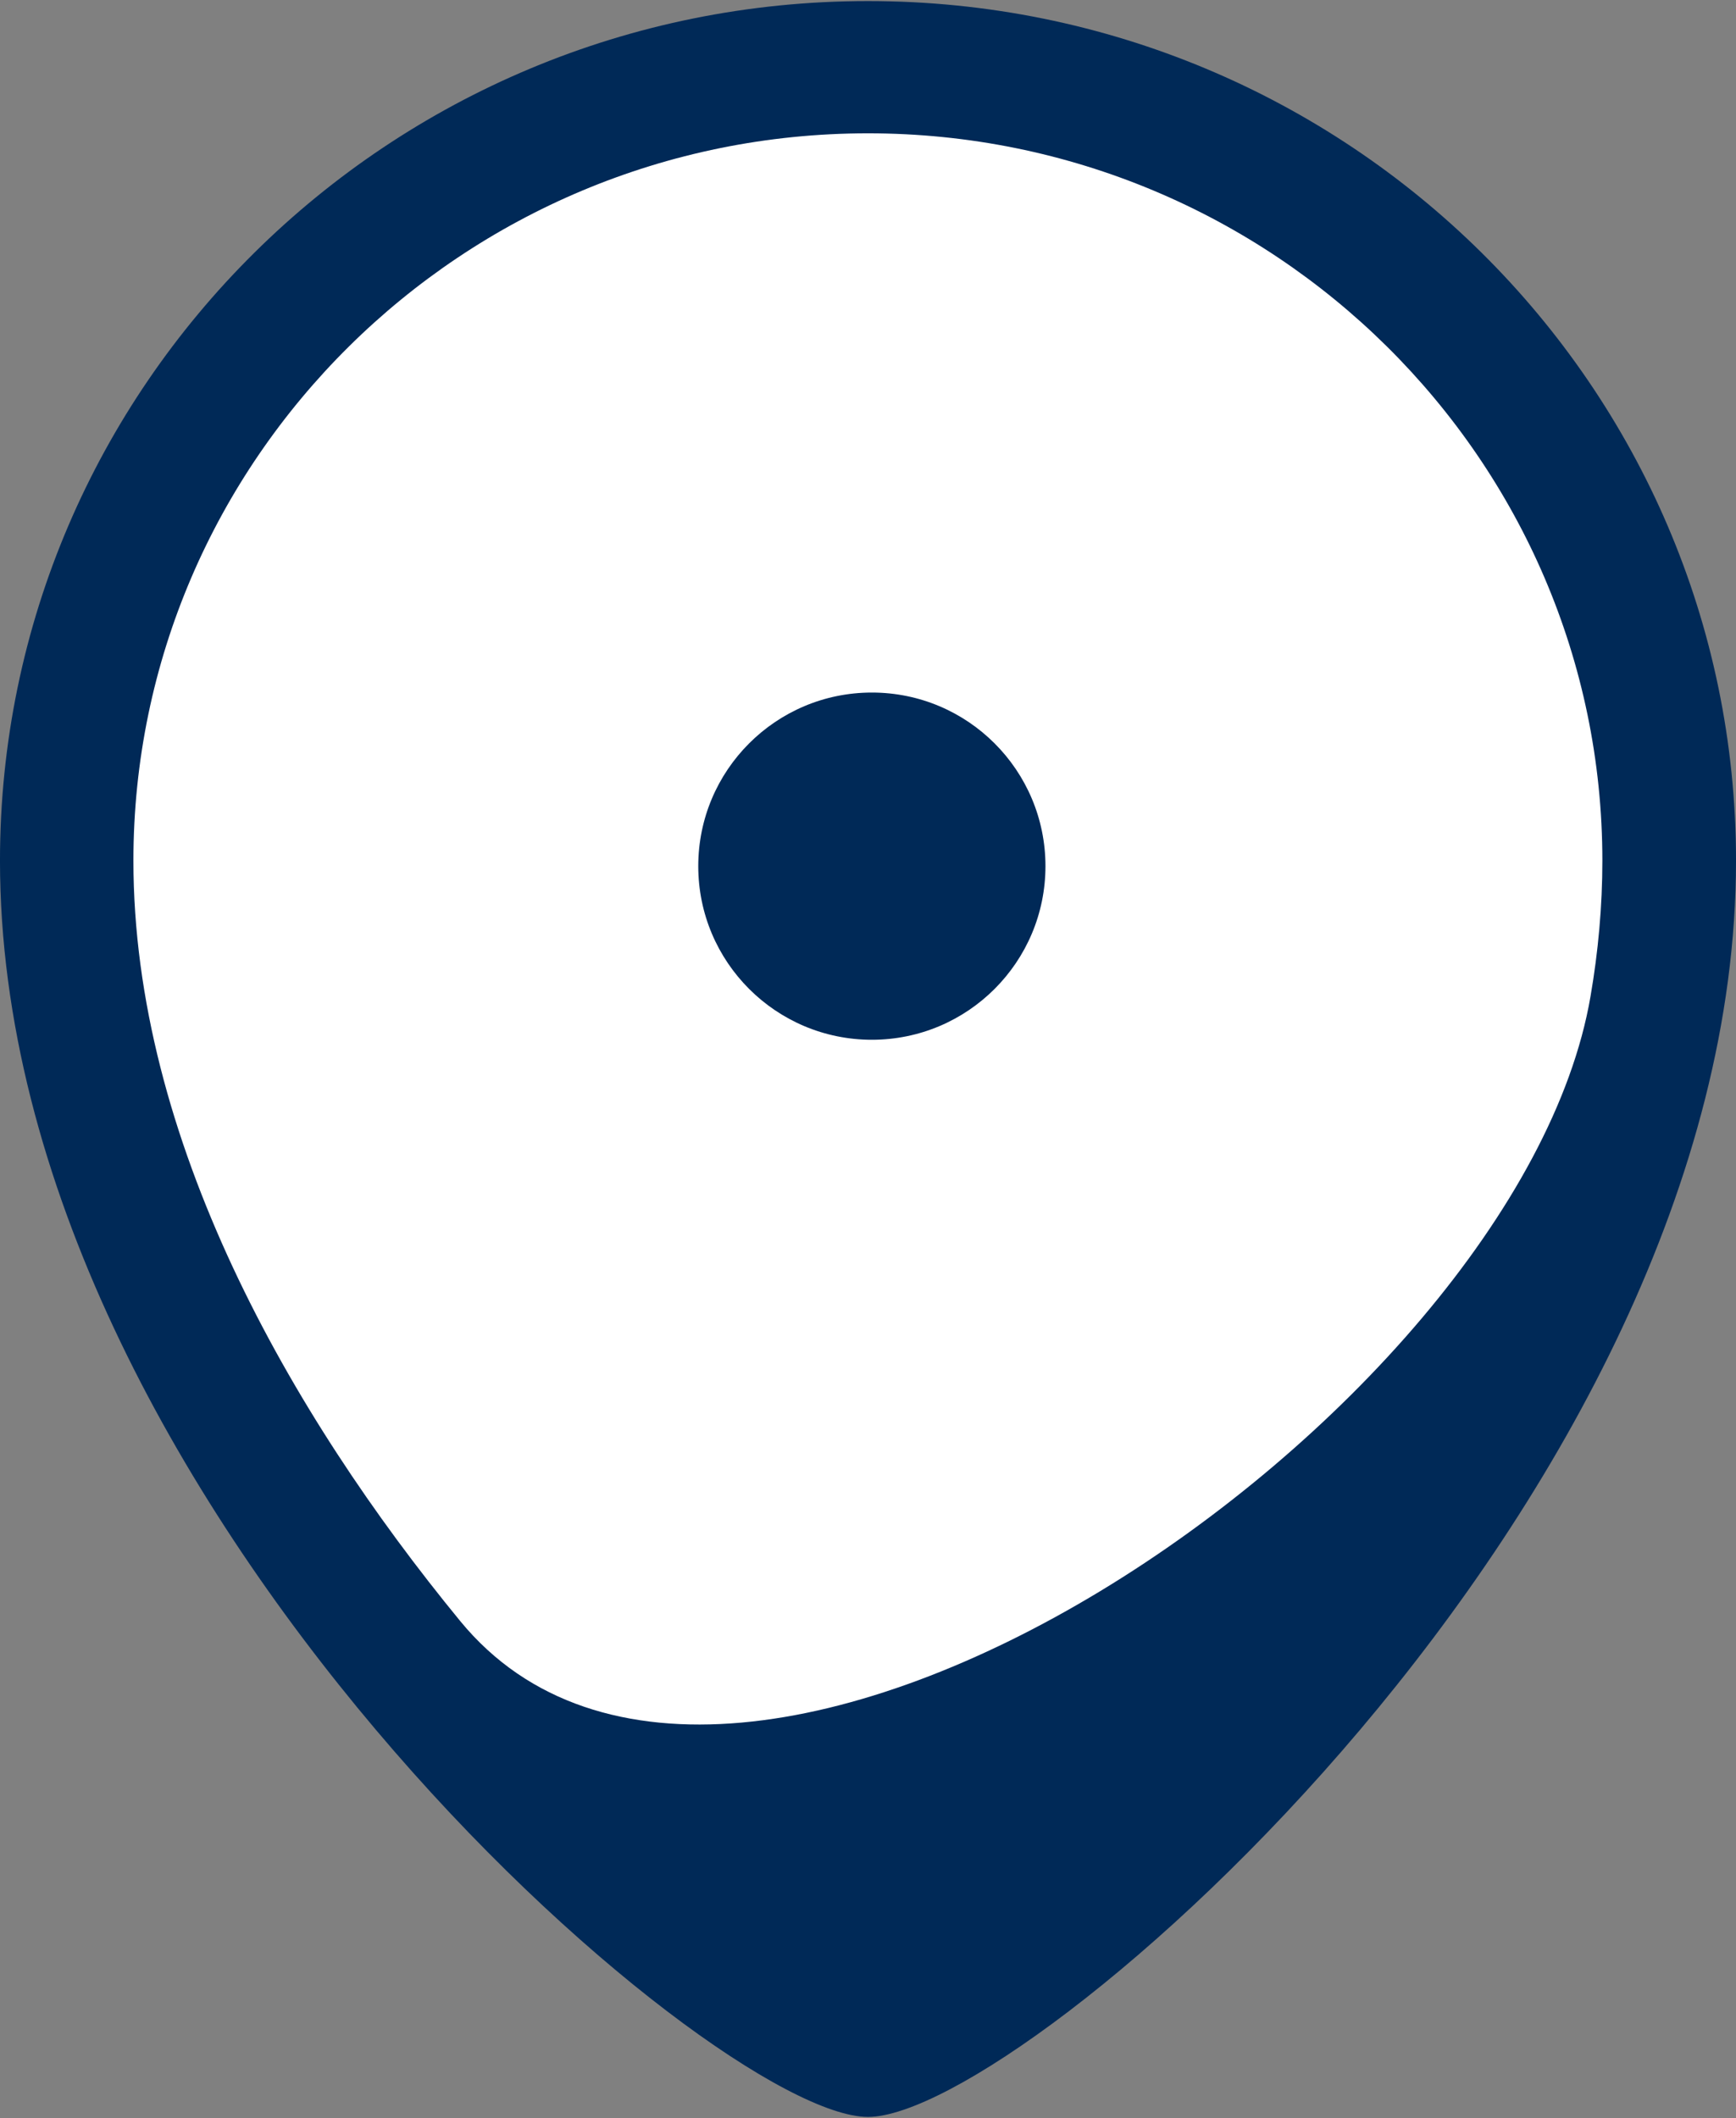
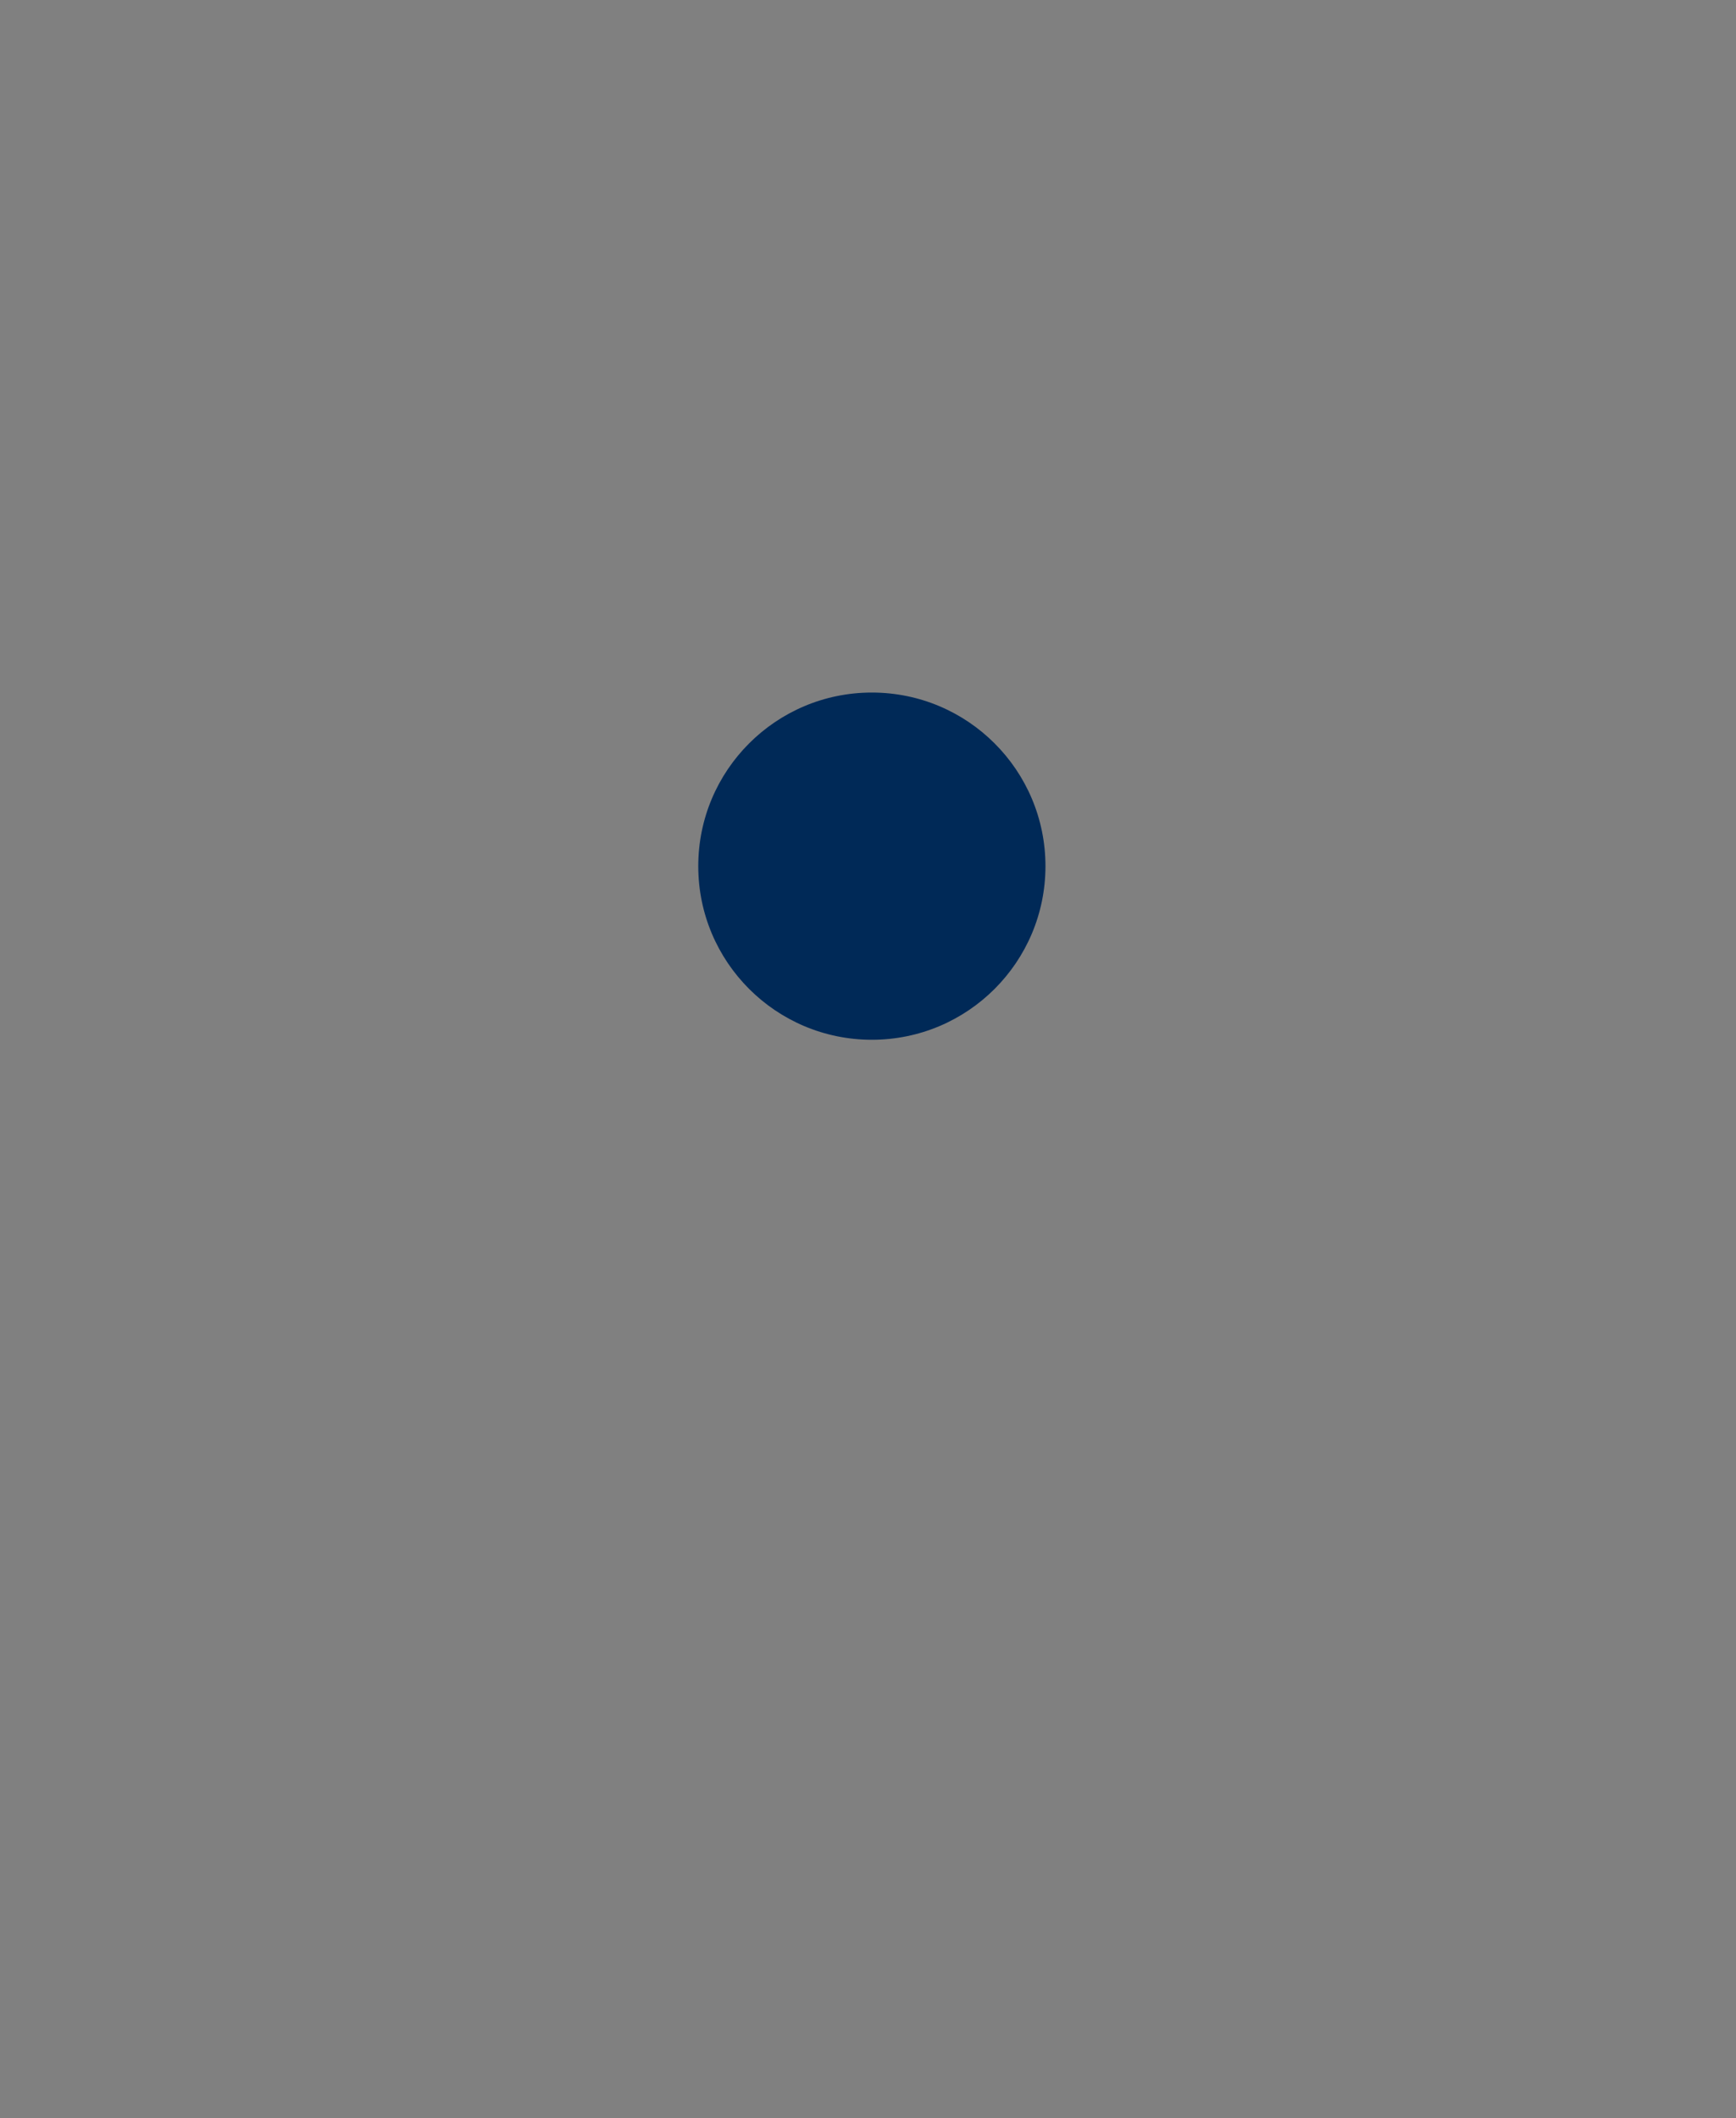
<svg xmlns="http://www.w3.org/2000/svg" version="1.1" id="Слой_1" x="0px" y="0px" width="141.73px" height="172.91px" viewBox="0 0 141.73 172.91" enable-background="new 0 0 141.73 172.91" xml:space="preserve">
  <rect x="0" y="0" width="141.73" height="172.91" fill="#808080" stroke="none" />
  <g>
-     <path fill="#FFFFFF" d="M135.567,71.257c-0.005-35.211-28.839-63.749-64.395-63.74C35.613,7.525,6.792,36.067,6.795,71.287   c0.005,35.212,28.507,80.626,64.063,80.618C106.419,151.905,135.576,106.474,135.567,71.257z" />
-     <path fill="#002957" d="M70.862,0.087c-39.137,0-70.863,31.427-70.863,70.175c0,52.382,58.14,102.562,70.863,102.562   c12.717,0,70.869-50.18,70.869-102.562C141.731,31.514,110,0.087,70.862,0.087 M37.576,132.346   c-13.962-17.005-26.684-39.398-26.684-62.084c0-32.738,26.905-59.378,59.97-59.378c33.062,0,59.958,26.643,59.958,59.378   c0,3.709-0.336,7.421-0.969,11.09C123.949,115.738,59.805,159.407,37.576,132.346" />
    <circle fill="#002957" cx="71.18" cy="70.712" r="14.173" />
  </g>
</svg>